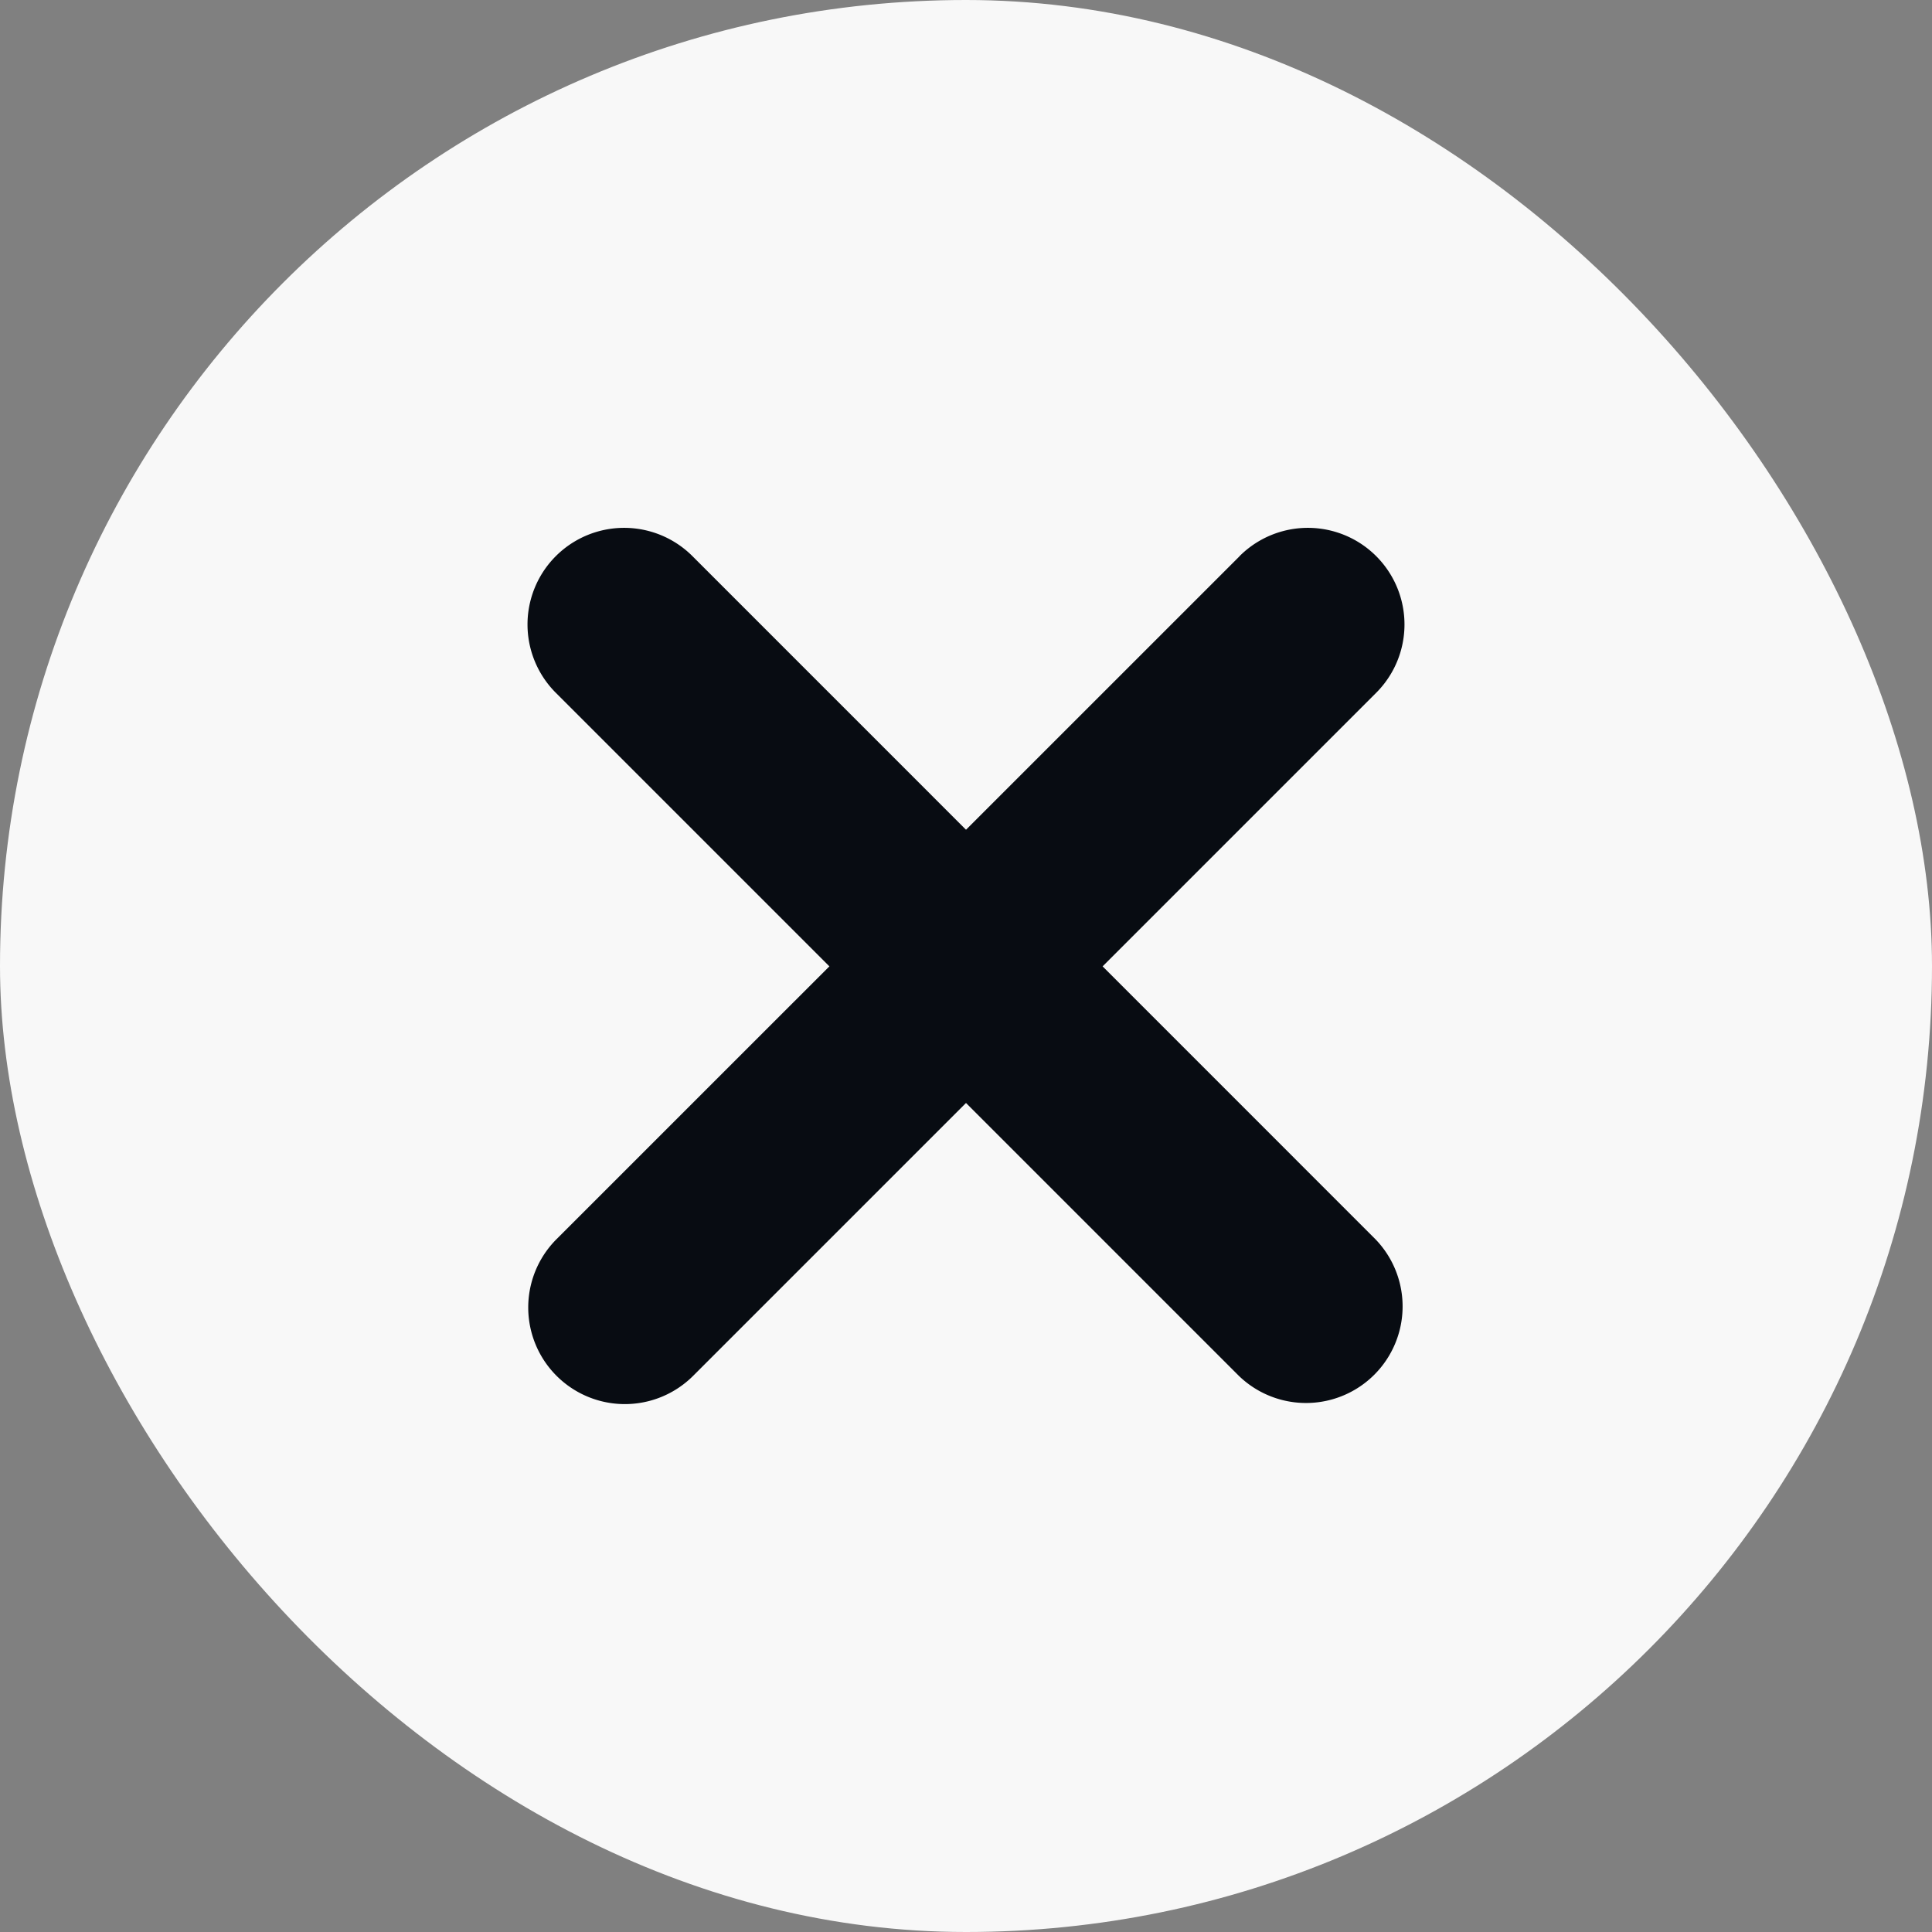
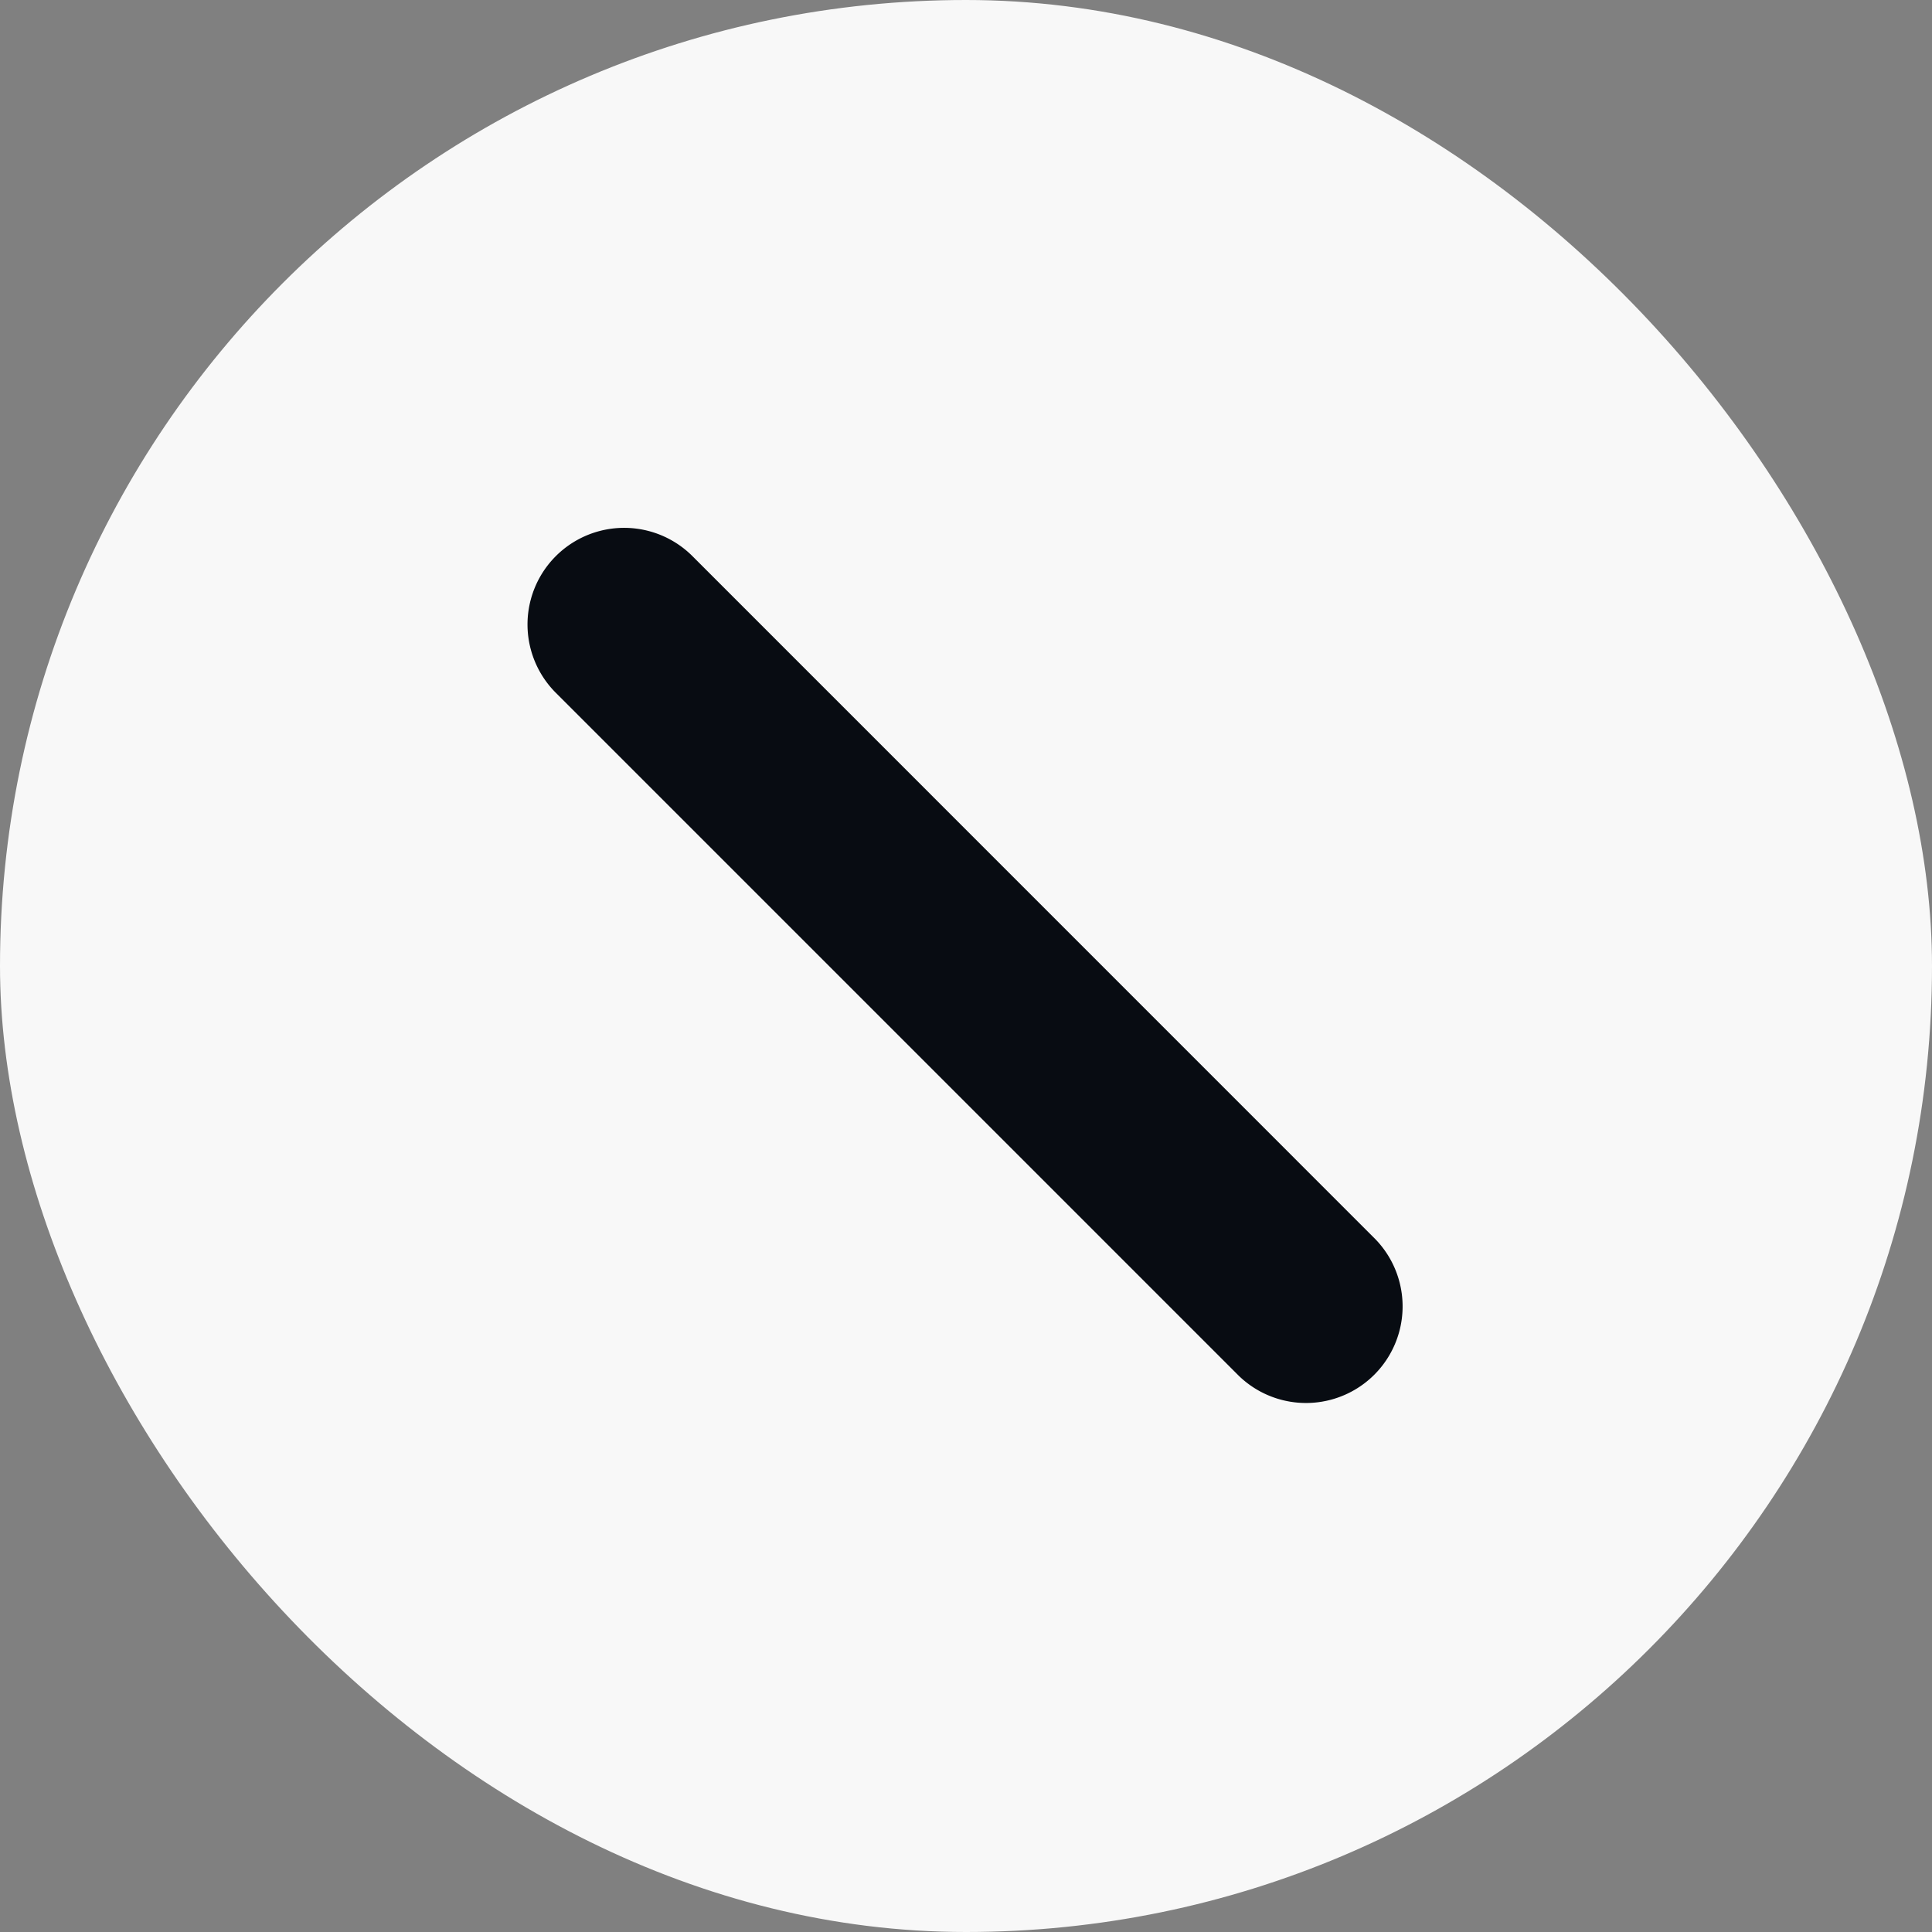
<svg xmlns="http://www.w3.org/2000/svg" width="20" height="20" fill="none">
  <rect width="100%" height="100%" fill="#808080" stroke="none" />
  <rect width="20" height="20" fill="#F8F8F8" rx="10" />
  <path fill="#080C12" d="M5.754 7.172a1 1 0 1 1 1.414-1.415l7.071 7.072a1 1 0 0 1-1.414 1.414L5.754 7.172Z" />
-   <path fill="#080C12" d="M12.832 5.757a1 1 0 1 1 1.414 1.415l-7.07 7.07a1 1 0 0 1-1.415-1.414l7.071-7.07Z" />
</svg>